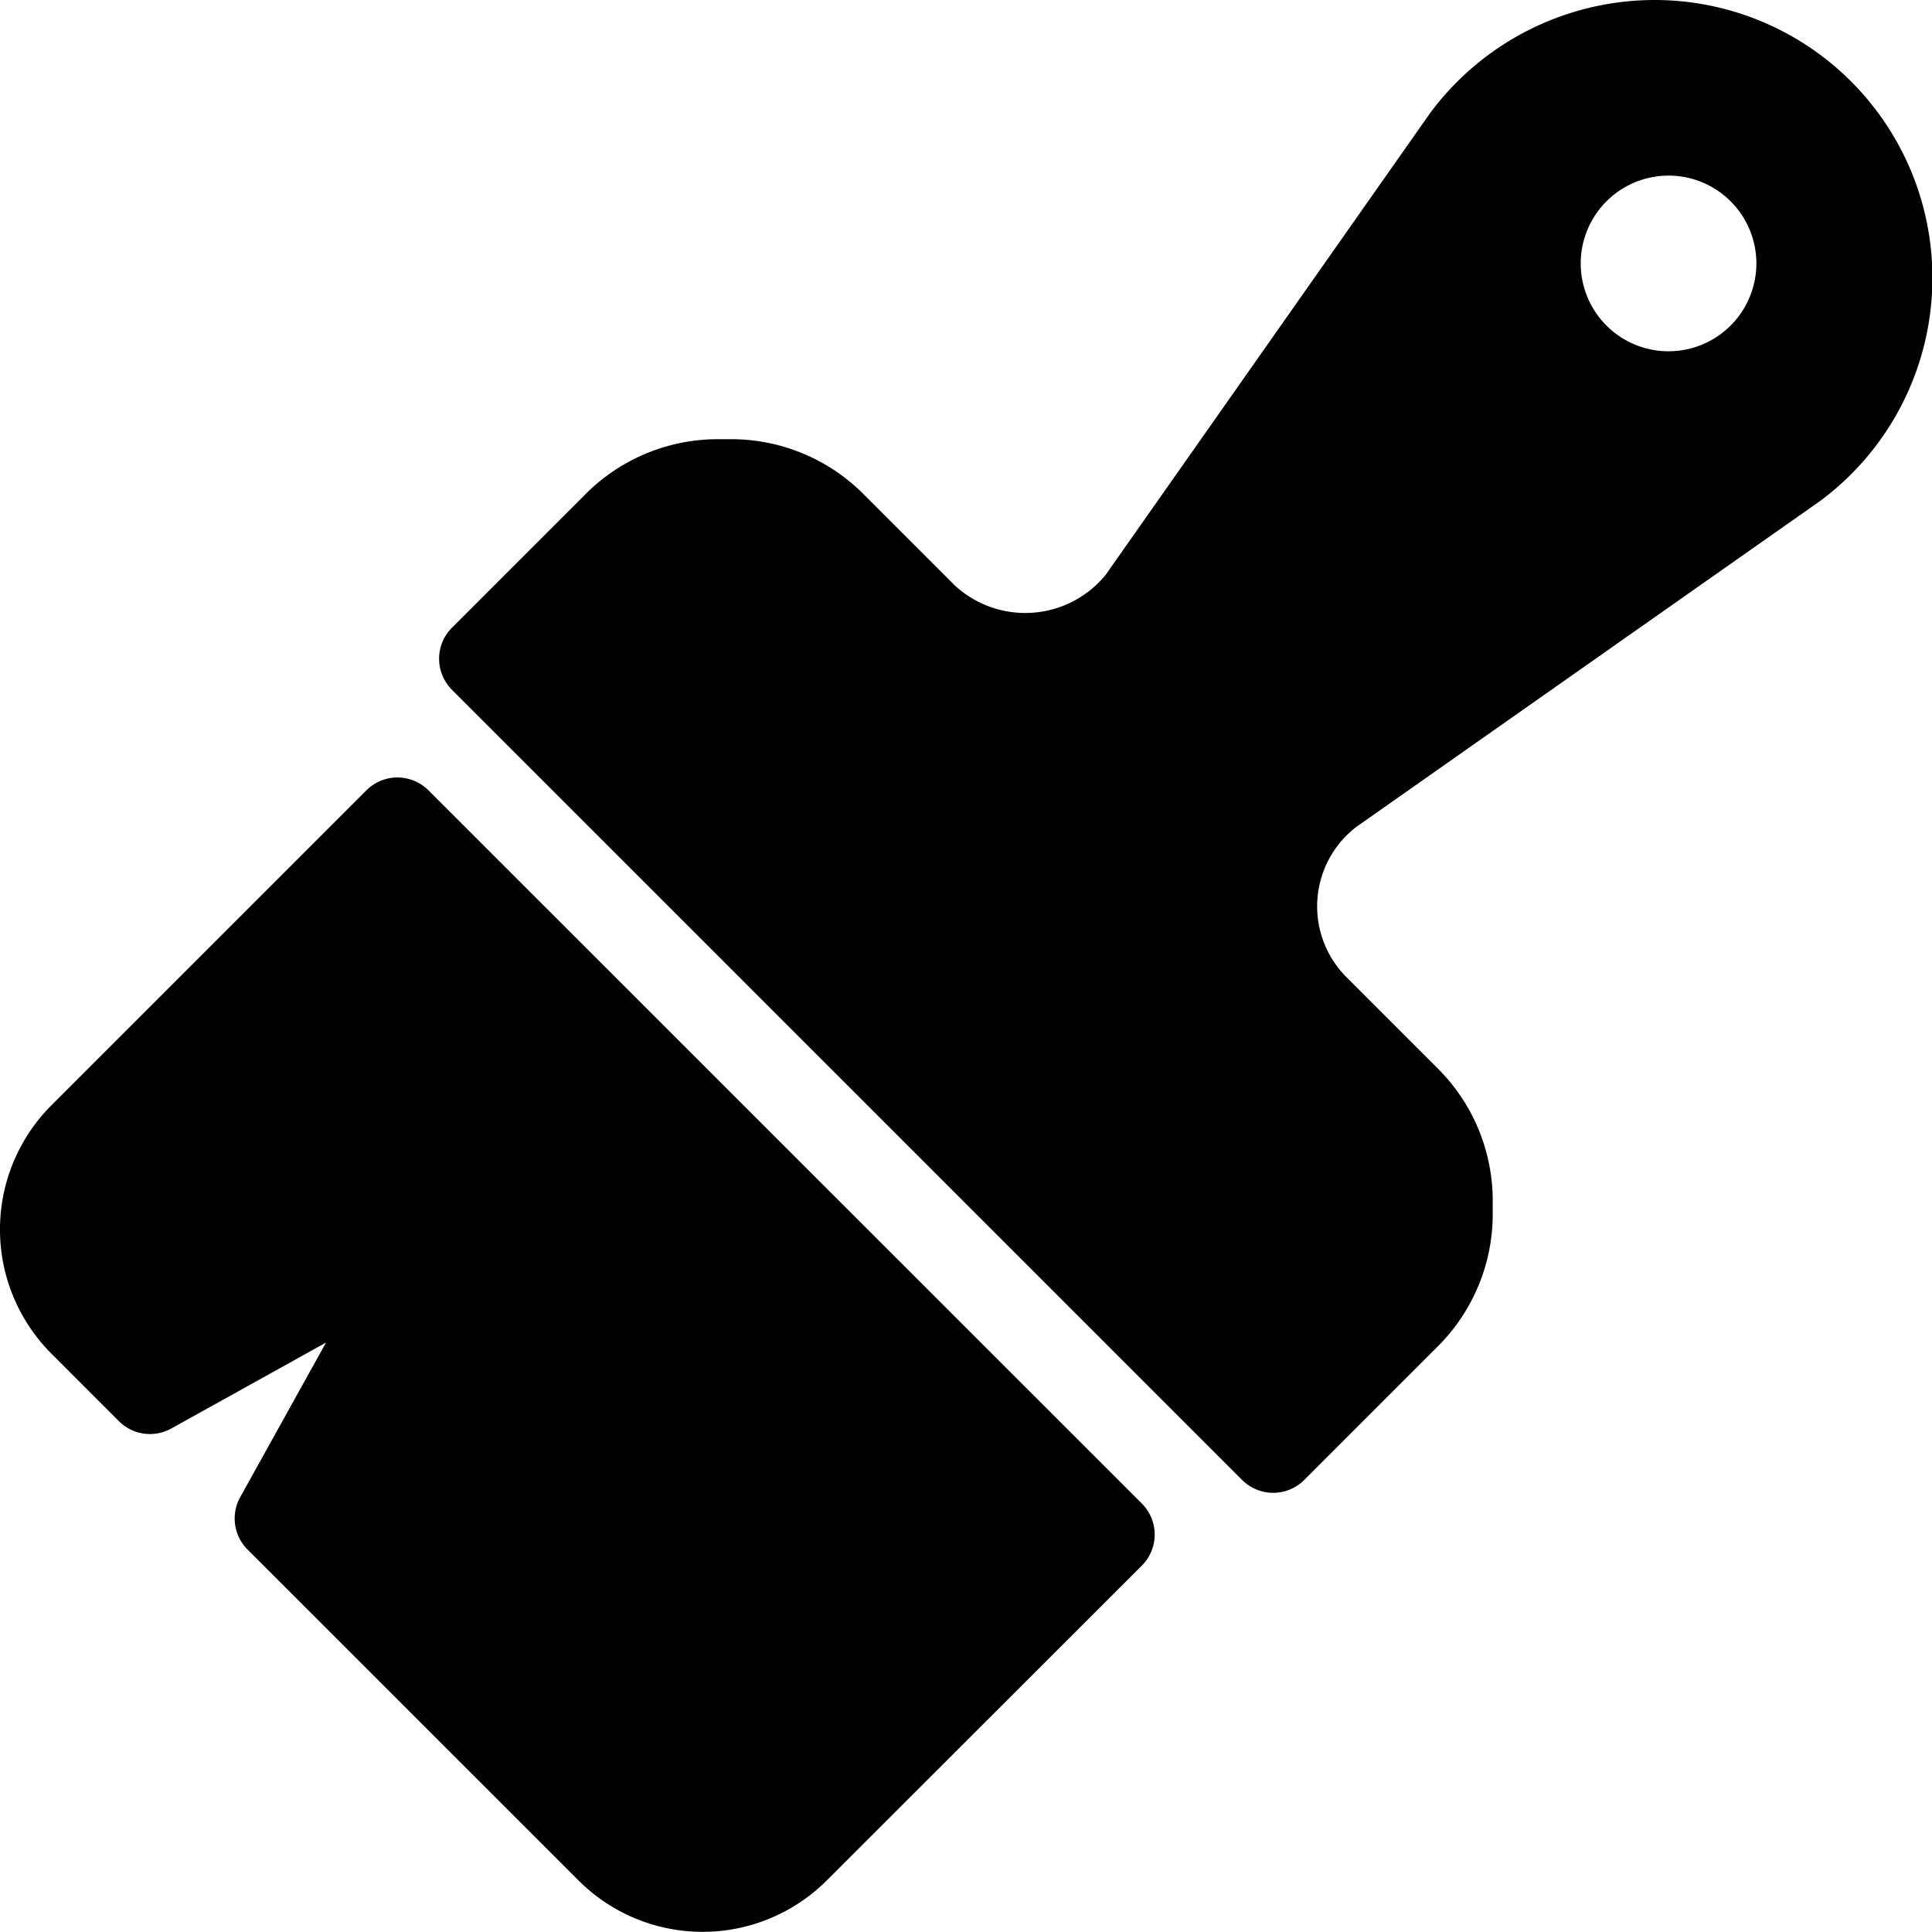
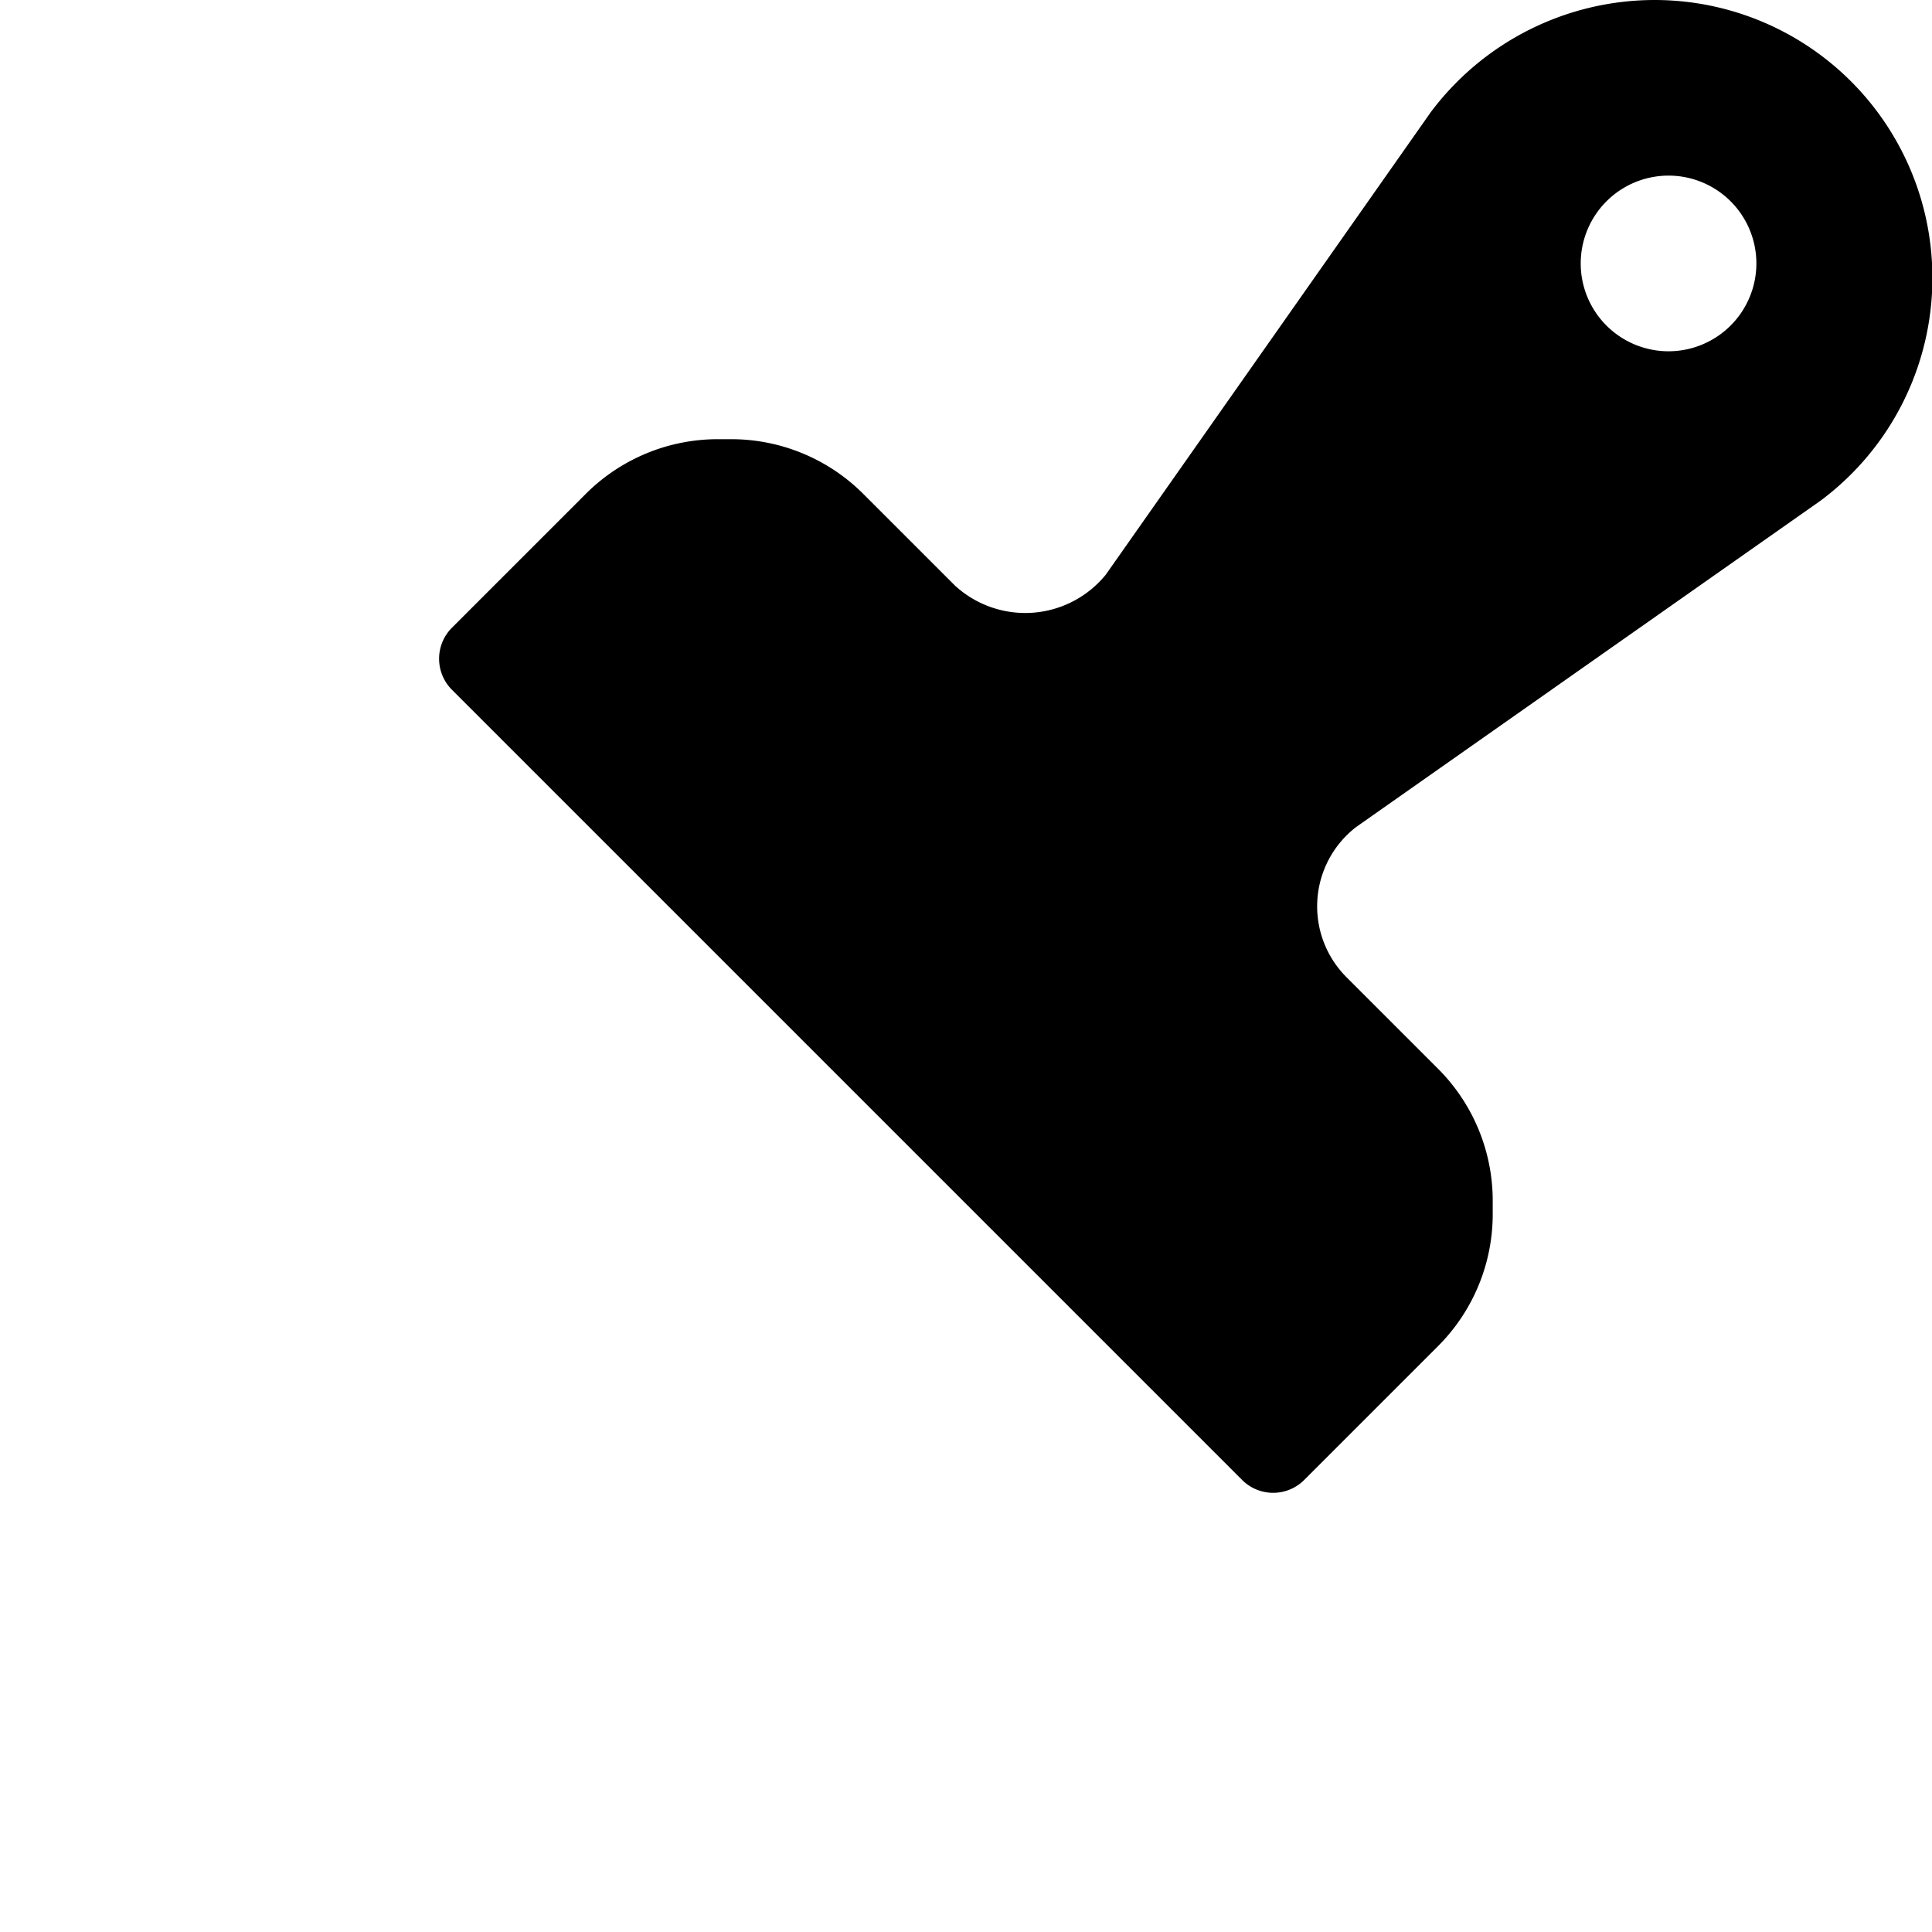
<svg xmlns="http://www.w3.org/2000/svg" id="icon.svg_2_" data-name="icon.svg (2)" width="44.5" height="44.5" viewBox="0 0 44.5 44.5">
  <g id="Group_50" data-name="Group 50">
    <g id="Group_49" data-name="Group 49">
      <path id="Path_58" data-name="Path 58" d="M39.118,0a6.447,6.447,0,0,0-5.143,2.588L26.493,13.236a2.391,2.391,0,0,1-3.478.248l-2.1-2.1a4.3,4.3,0,0,0-3.062-1.268h-.284a4.3,4.3,0,0,0-3.062,1.268l-3.074,3.074a1.011,1.011,0,0,0,0,1.43l18.2,18.2a1.011,1.011,0,0,0,1.43,0l3.074-3.074a4.3,4.3,0,0,0,1.268-3.062V27.67a4.3,4.3,0,0,0-1.268-3.062l-2.1-2.1a2.308,2.308,0,0,1,.222-3.459l10.7-7.519A6.4,6.4,0,0,0,39.118,0Zm.337,8.091a2.023,2.023,0,1,1,2.023-2.023A2.025,2.025,0,0,1,39.455,8.091Z" transform="translate(-1.023)" />
-       <path id="Path_59" data-name="Path 59" d="M9.869,20.015a1.011,1.011,0,0,0-1.43,0L1.185,27.269a4.044,4.044,0,0,0,0,5.721l1.554,1.555a1.01,1.01,0,0,0,1.206.169l3.565-1.98L5.53,36.3A1.011,1.011,0,0,0,5.7,37.5l7.623,7.622a4.044,4.044,0,0,0,5.721,0L26.3,37.872a1.011,1.011,0,0,0,0-1.43Z" transform="translate(0 -1.811)" />
    </g>
  </g>
</svg>